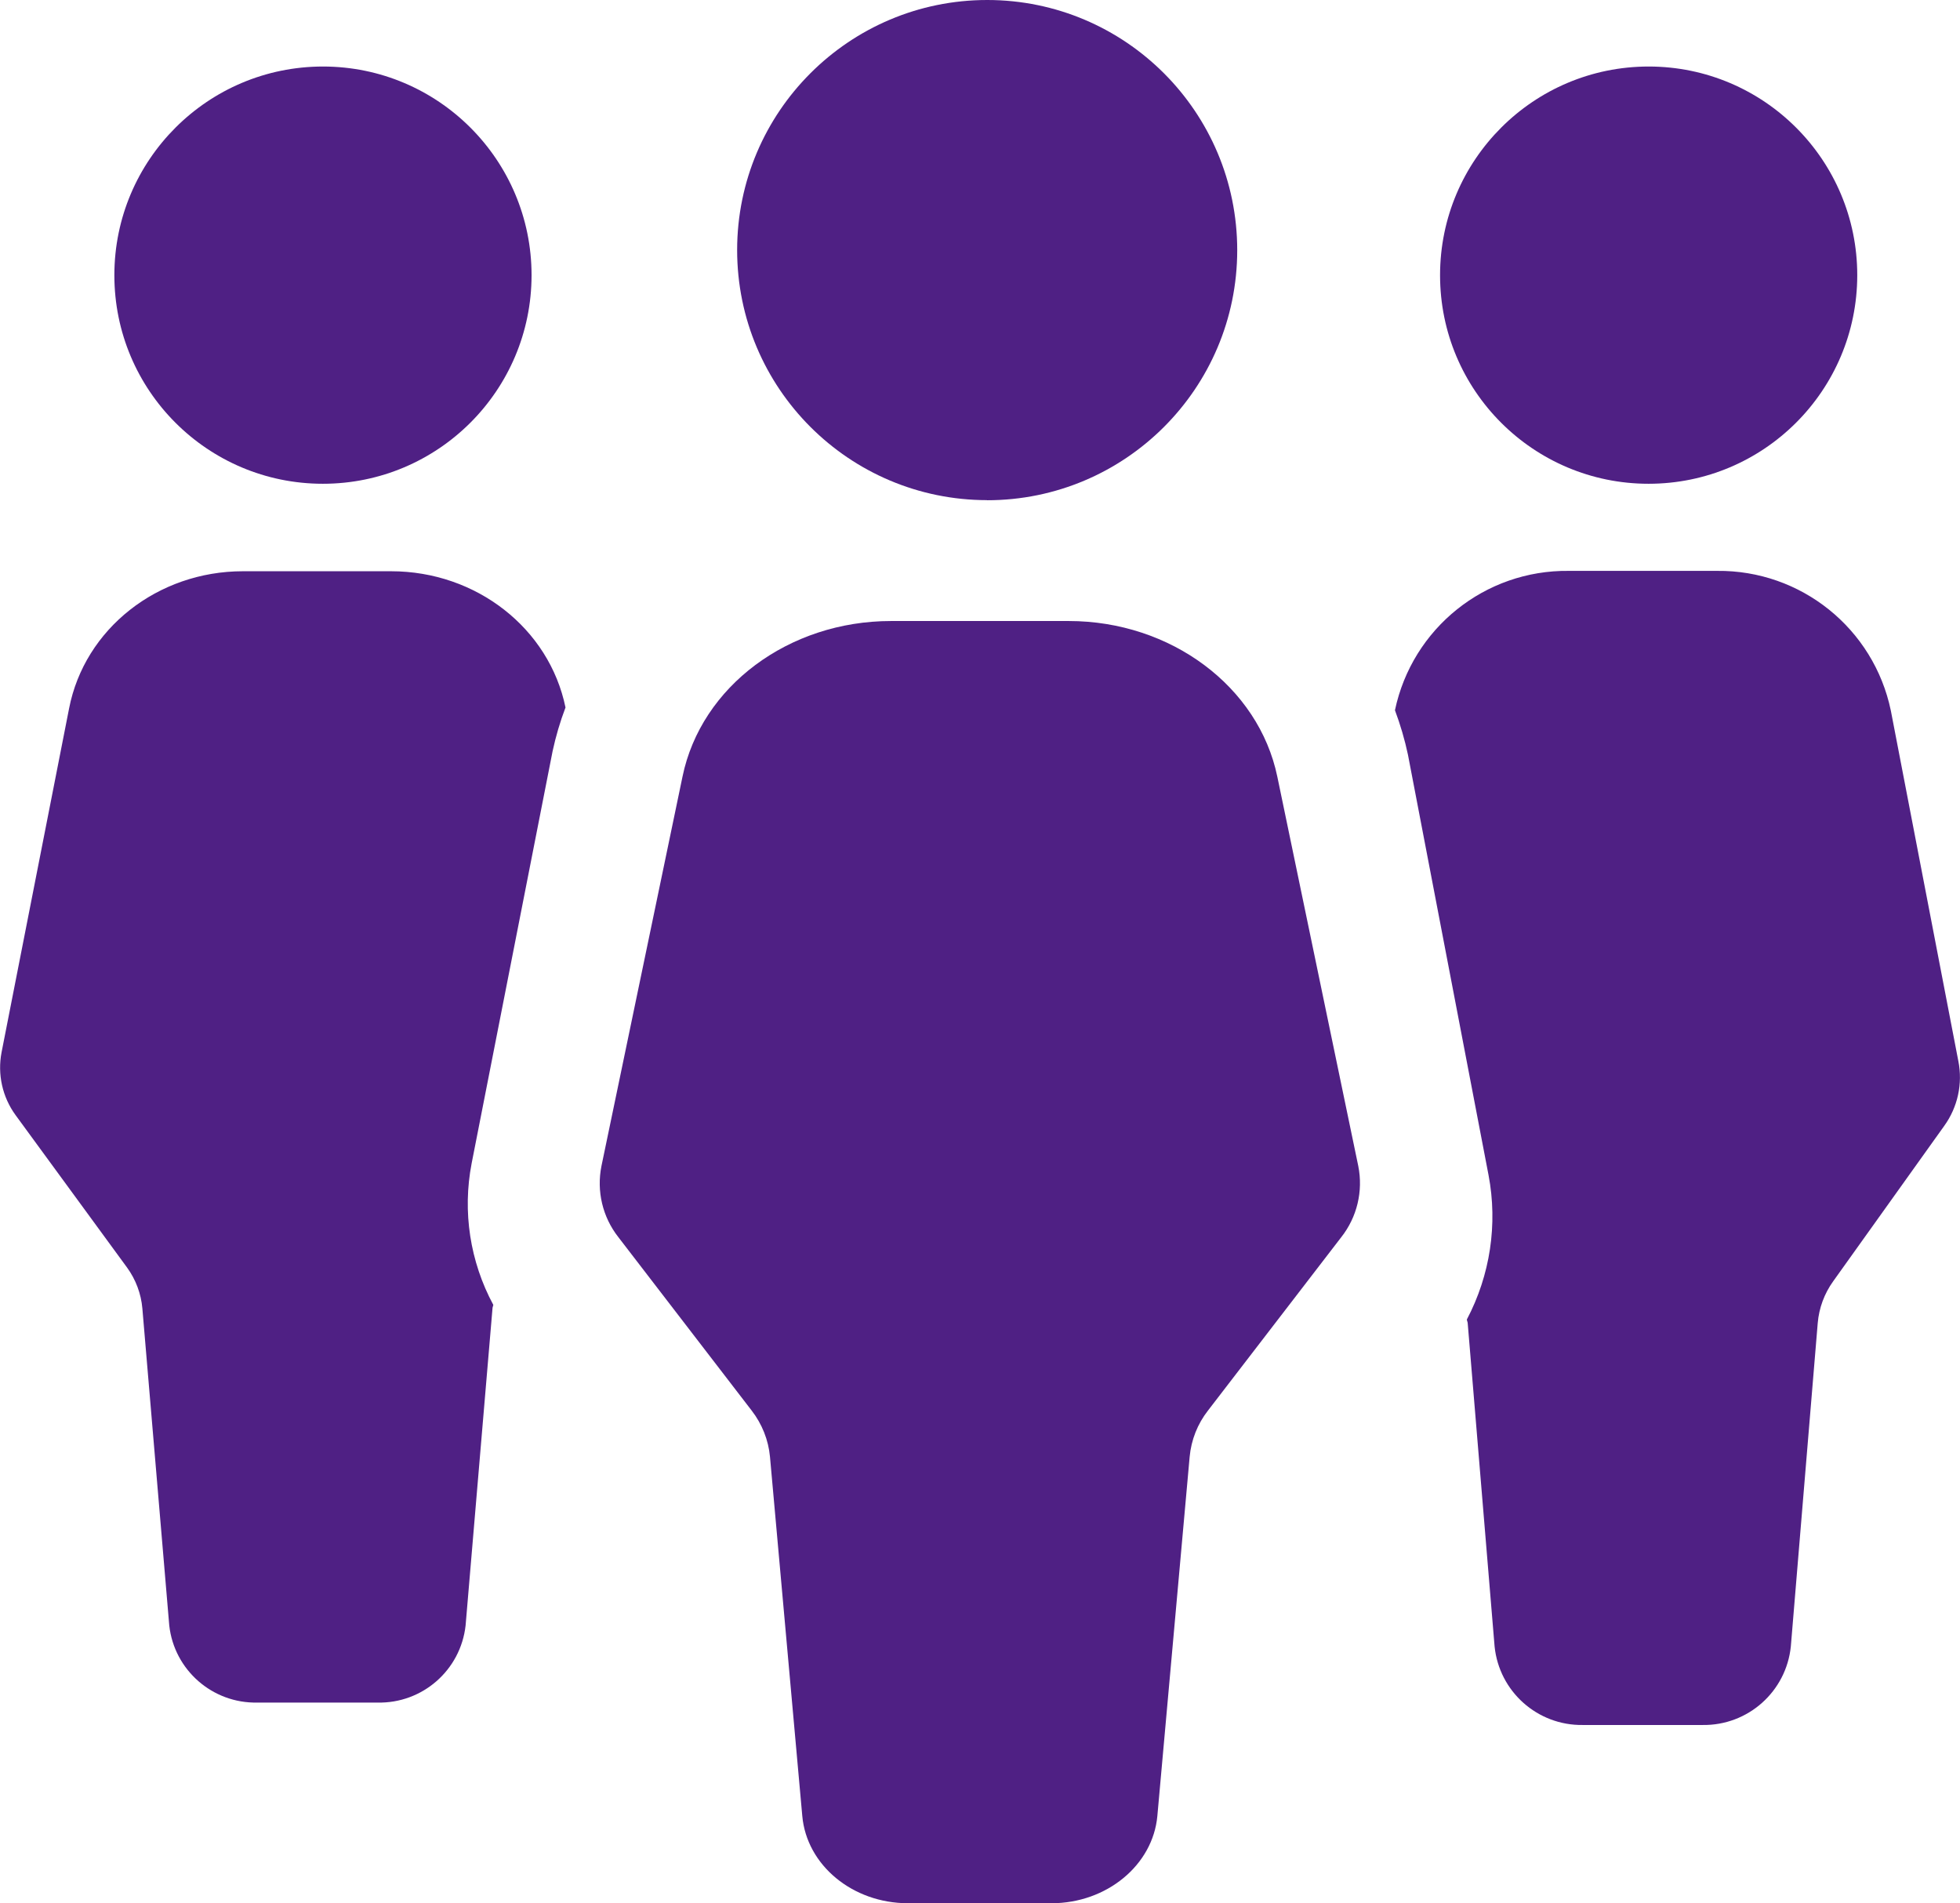
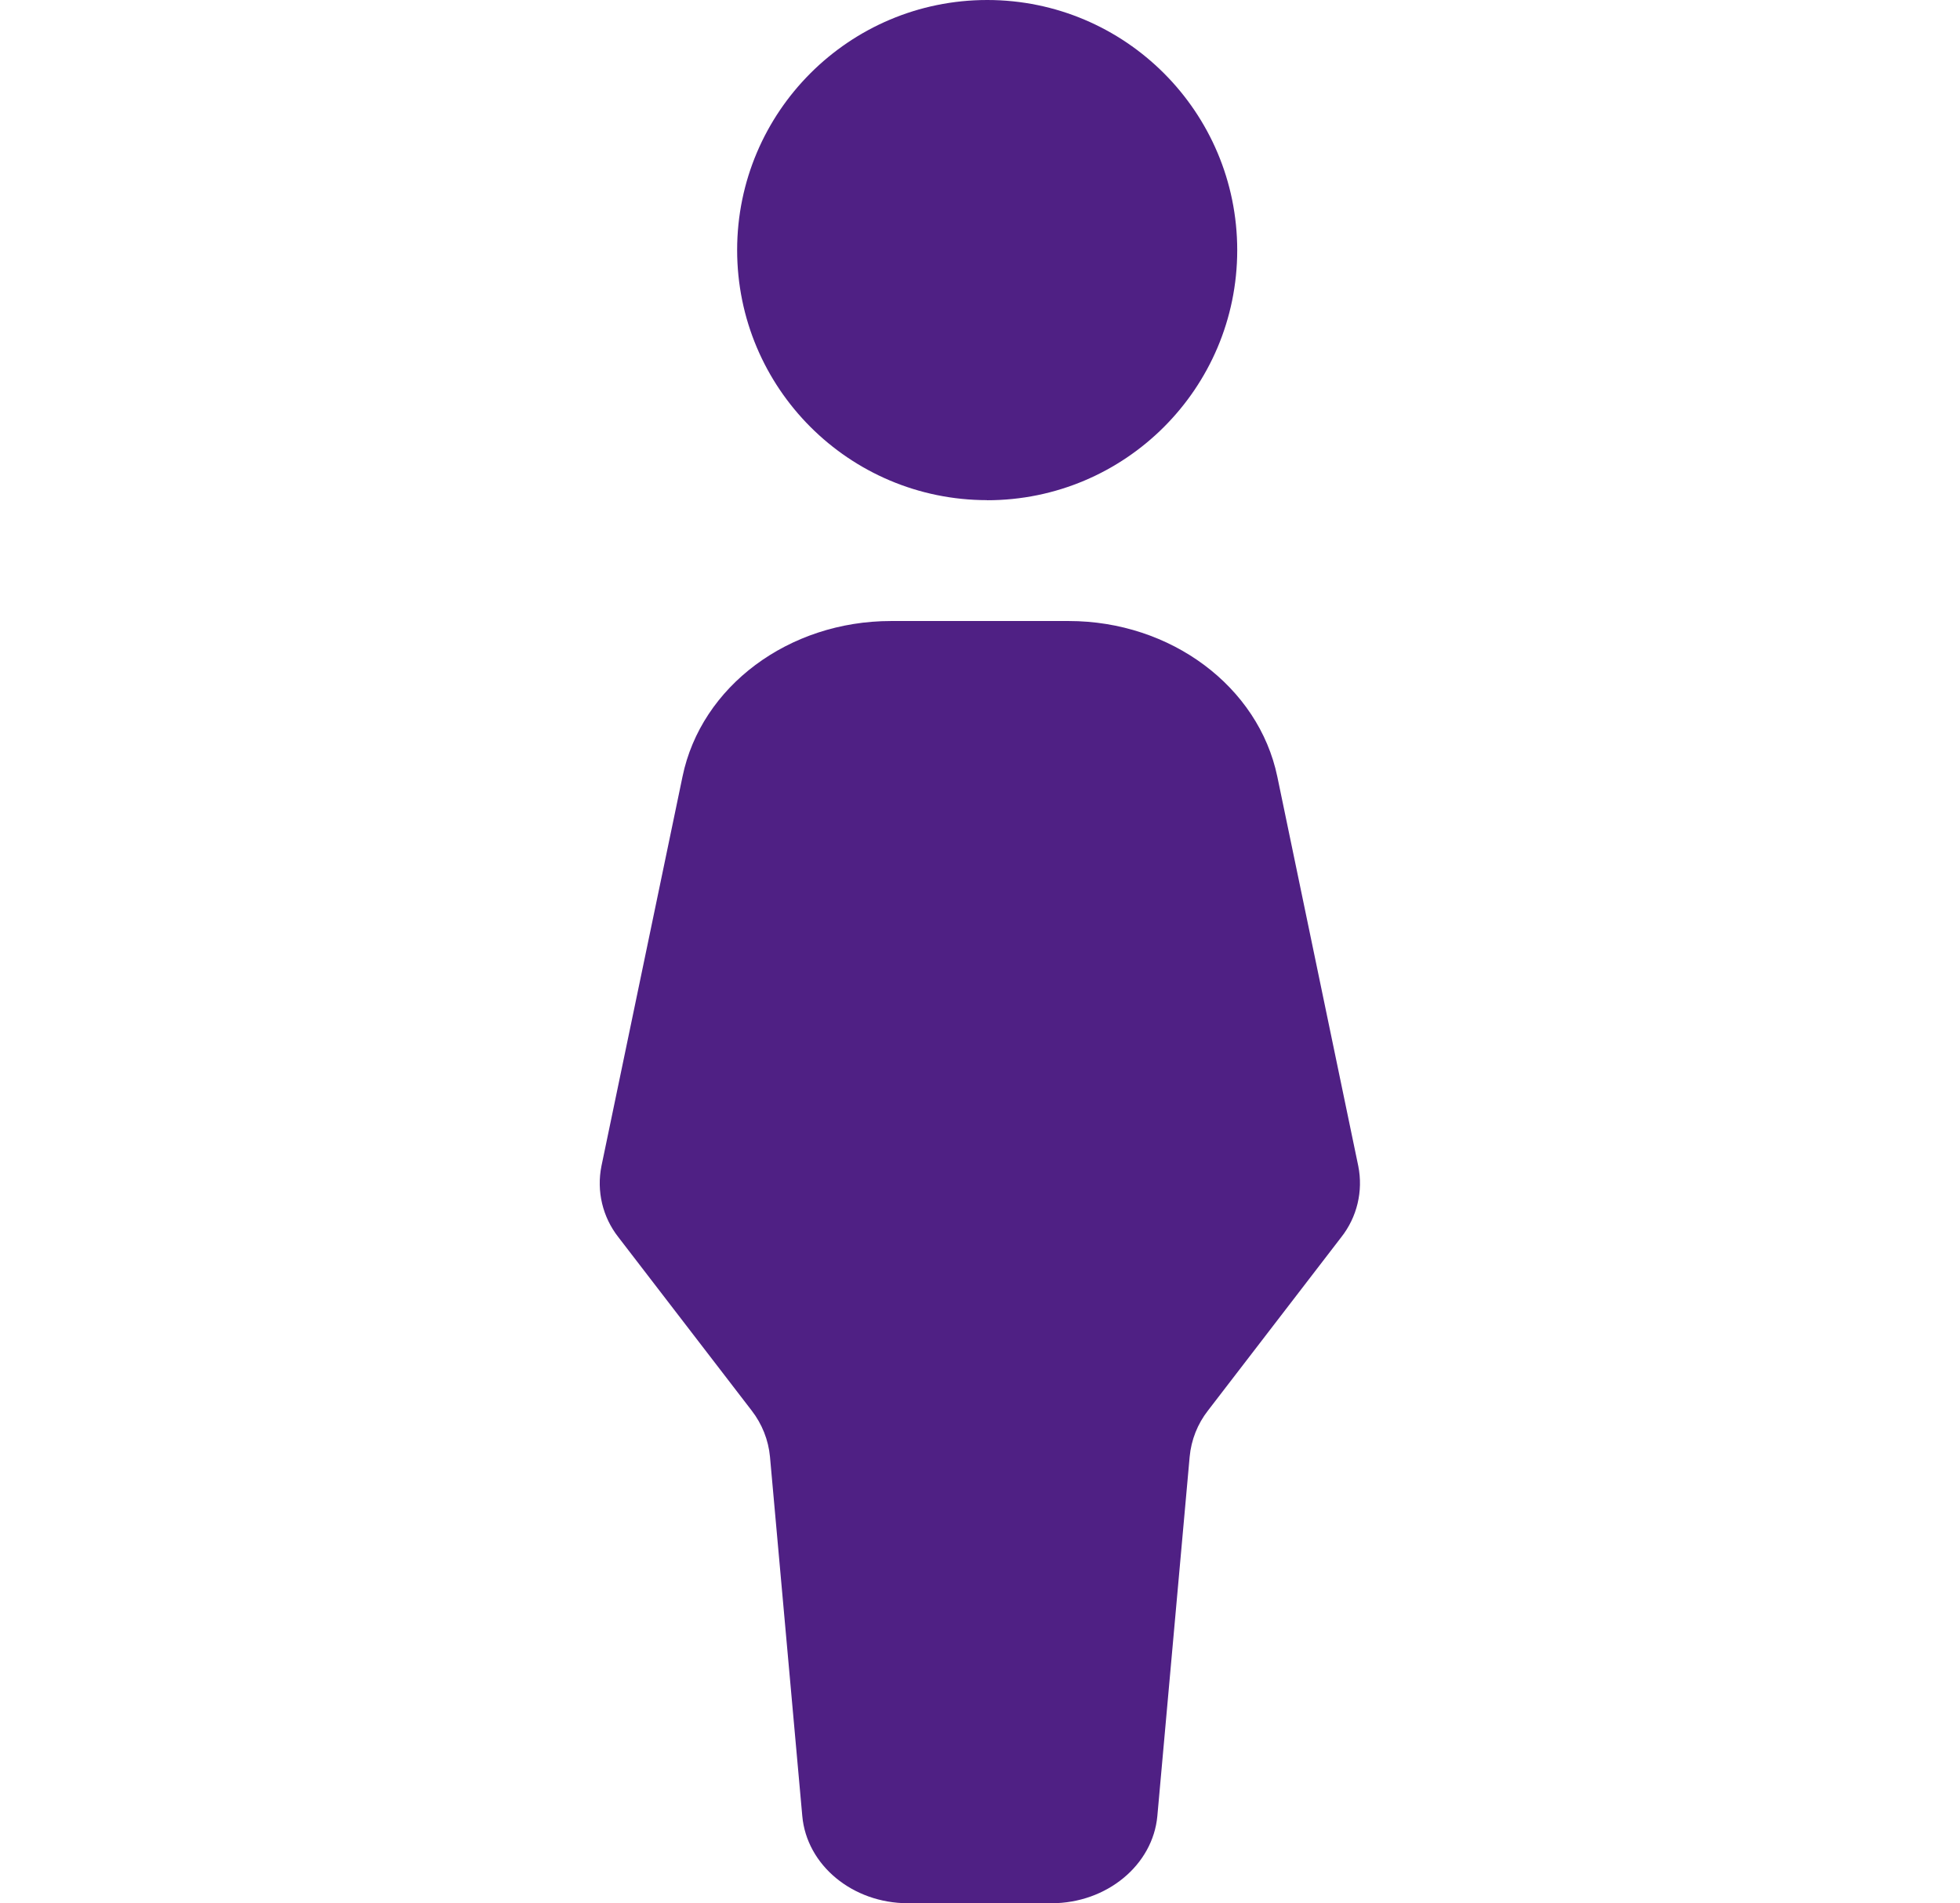
<svg xmlns="http://www.w3.org/2000/svg" id="purple_4F2084" viewBox="0 0 214.23 208">
  <defs>
    <style>.cls-1{fill:#4f2084;stroke-width:0px;}</style>
  </defs>
-   <path class="cls-1" d="M214.05,115.97l-7.38-38.31c-1.87-8.98-9.83-15.37-19-15.27h-16.2c-9.16-.11-17.11,6.27-19,15.23.59,1.58,1.07,3.21,1.42,4.86l8.81,45.95c1.02,5.37.18,10.93-2.37,15.77,0,.13.08.26.09.39l2.94,35.34c.5,4.93,4.68,8.66,9.64,8.59h13.1c4.96.07,9.14-3.66,9.64-8.59l2.94-35.34c.14-1.64.72-3.21,1.68-4.55l12.15-17c1.47-2.04,2.03-4.6,1.54-7.07ZM35.29,52.87c12.59,0,22.8-10.2,22.81-22.79,0-12.59-10.2-22.8-22.79-22.81-12.59,0-22.8,10.2-22.81,22.79,0,0,0,.01,0,.02,0,12.59,10.2,22.79,22.79,22.79ZM180.19,52.87c12.59,0,22.8-10.2,22.81-22.79,0-12.59-10.2-22.8-22.79-22.81-12.59,0-22.8,10.2-22.81,22.79v.02c0,12.59,10.2,22.79,22.79,22.79h0,0ZM42.75,62.43h-16.2c-9.32,0-17.31,6.29-19,15L.17,115.01c-.46,2.4.09,4.89,1.54,6.87l12.18,16.65c.95,1.31,1.53,2.85,1.67,4.46l2.94,34.65c.54,4.88,4.73,8.54,9.64,8.43h13.1c4.92.12,9.11-3.54,9.65-8.43l2.94-34.65c0-.13.07-.25.09-.38-2.55-4.73-3.39-10.19-2.37-15.47l8.85-45.05c.35-1.62.82-3.22,1.41-4.77-1.78-8.65-9.75-14.89-19.06-14.89Z" />
  <path class="cls-1" d="M107.89,54.67c15.09,0,27.33-12.23,27.34-27.32C135.23,12.25,123,.01,107.91,0c-15.09,0-27.33,12.23-27.34,27.32h0c0,15.1,12.23,27.33,27.32,27.34ZM148.46,127.43l-8.85-42.56c-2.05-9.83-11.63-17-22.8-17h-19.42c-11.17,0-20.75,7.13-22.79,17l-8.86,42.56c-.55,2.74.12,5.58,1.85,7.78l14.57,18.95c1.13,1.46,1.83,3.21,2,5.05l3.53,39.25c.48,5.39,5.51,9.54,11.55,9.54h15.7c6,0,11.07-4.15,11.56-9.54l3.53-39.25c.17-1.84.86-3.59,2-5.05l14.57-18.95c1.73-2.19,2.41-5.04,1.86-7.78Z" />
</svg>